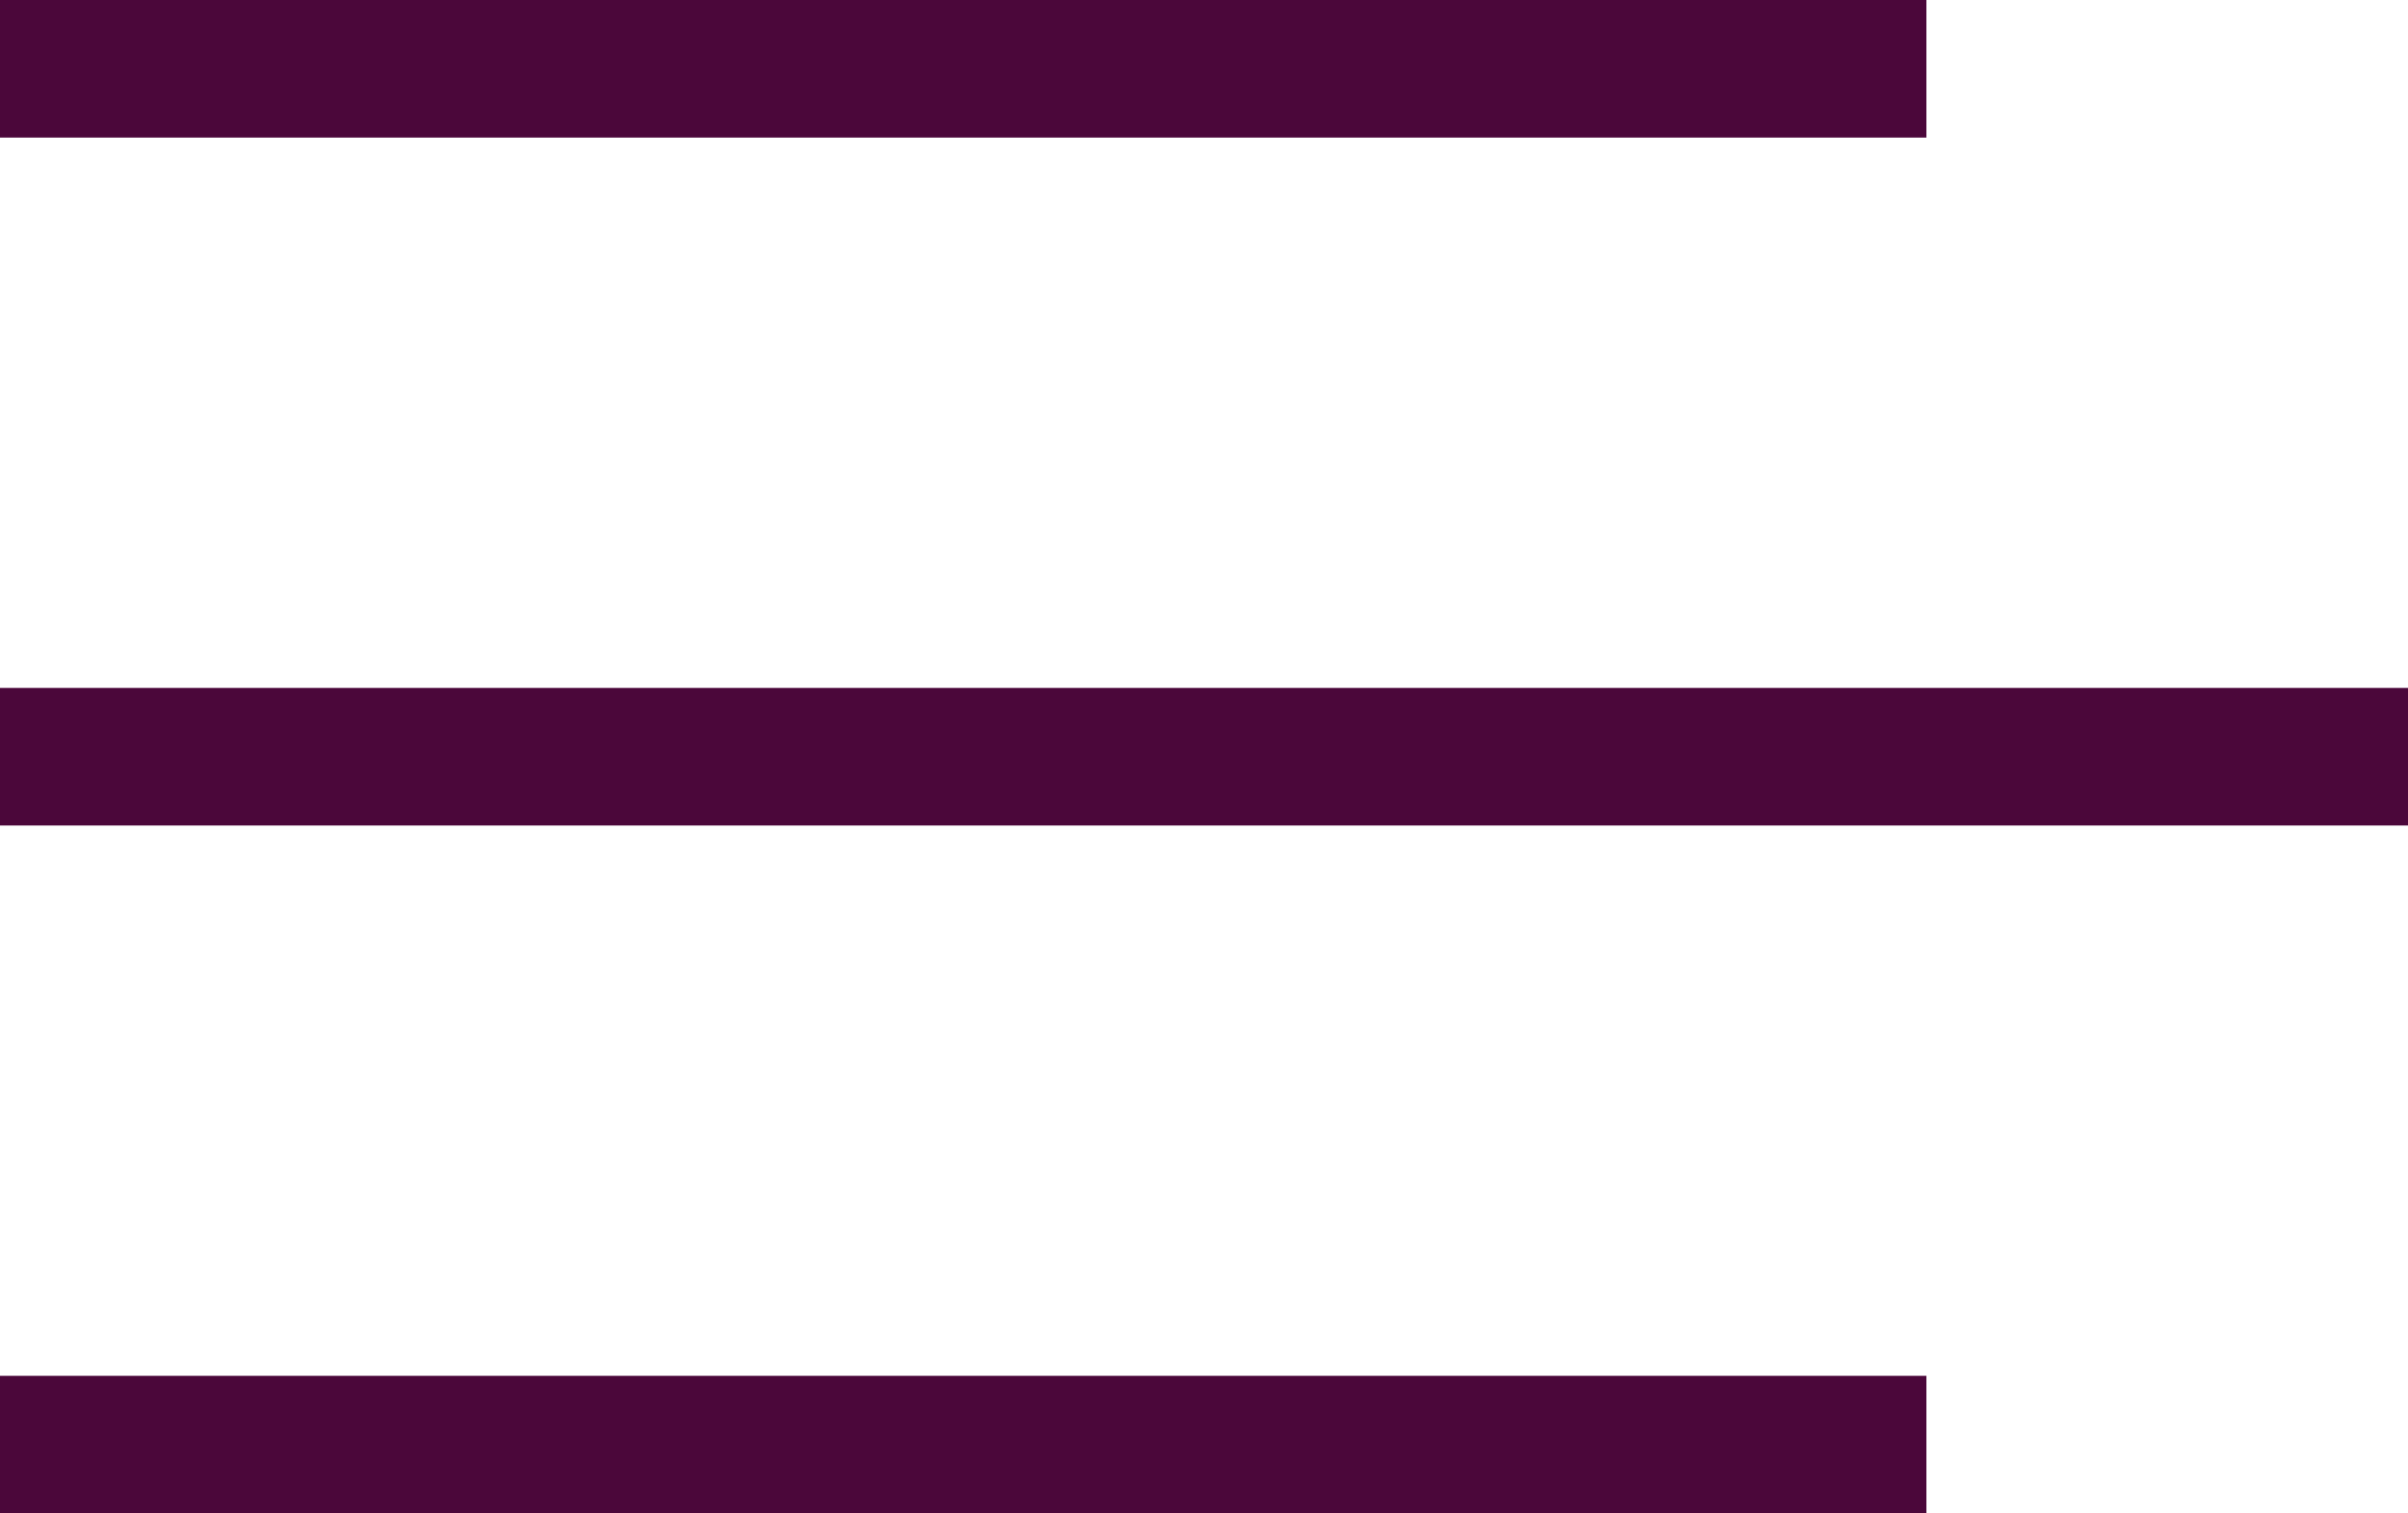
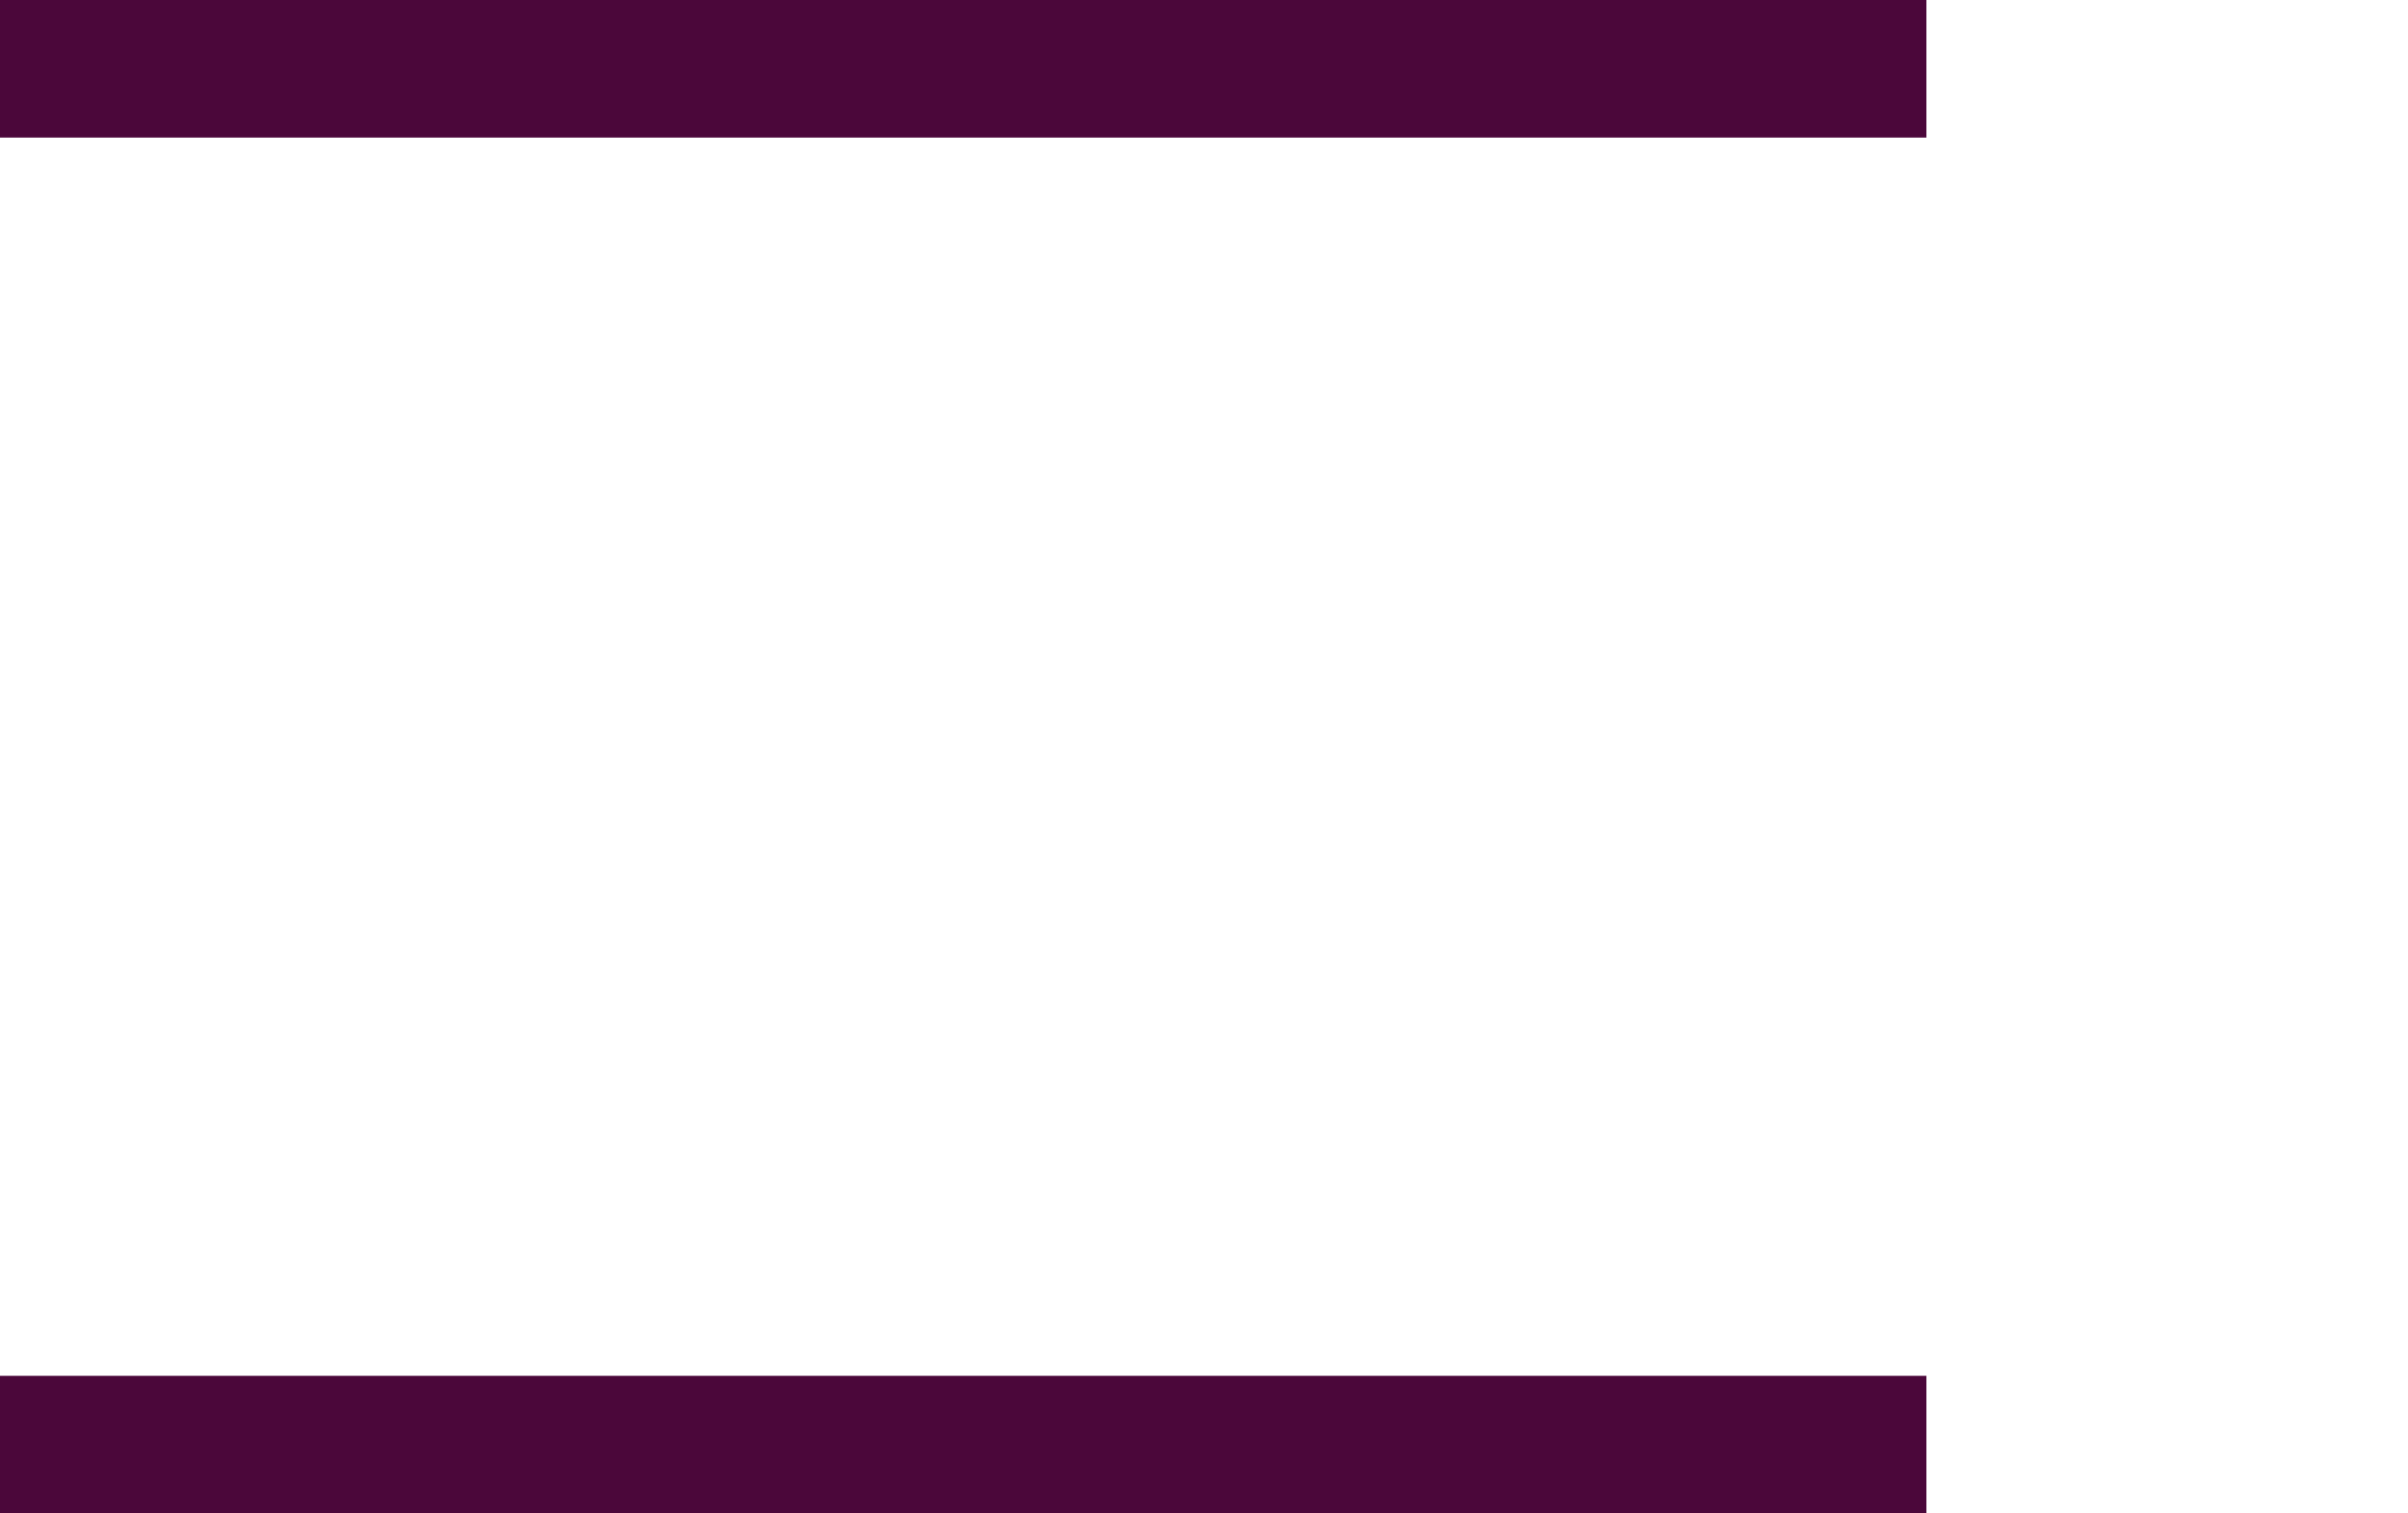
<svg xmlns="http://www.w3.org/2000/svg" width="35" height="22" viewBox="0 0 35 22" fill="none">
  <rect width="28" height="2" fill="#4B073A" />
  <rect y="20" width="28" height="2" fill="#4B073A" />
-   <rect y="10" width="35" height="2" fill="#4B073A" />
</svg>